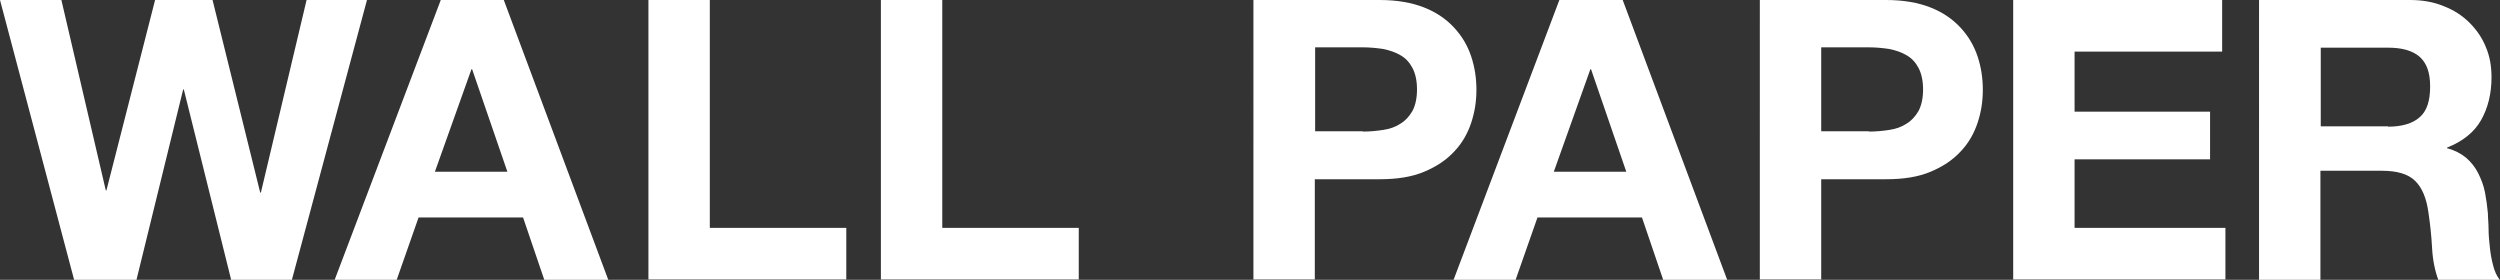
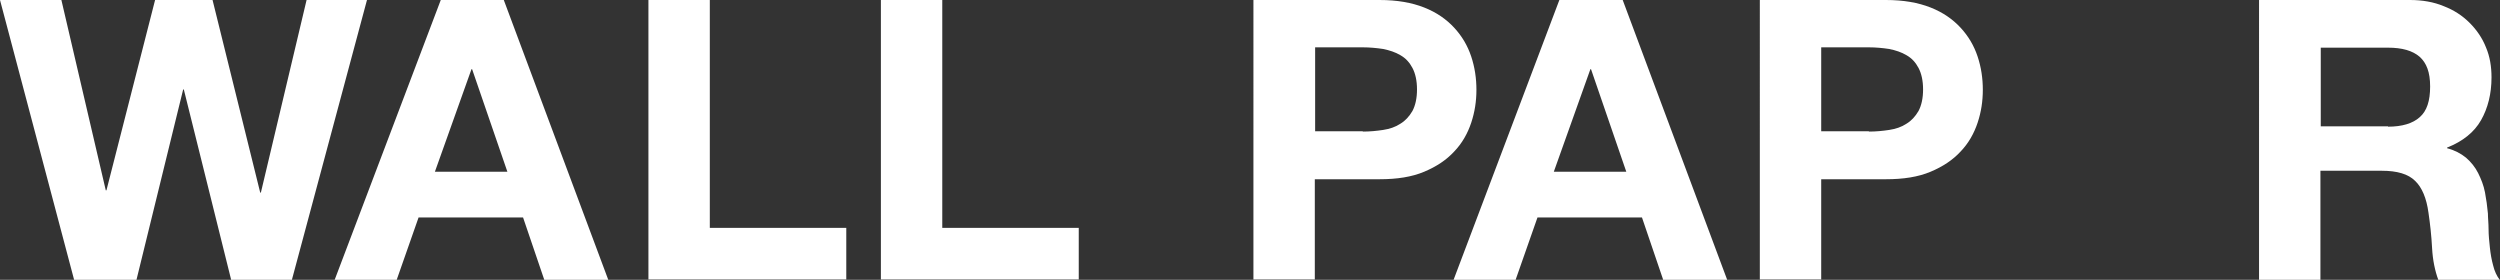
<svg xmlns="http://www.w3.org/2000/svg" id="_レイヤー_2" width="76.57" height="8.57" viewBox="0 0 76.57 8.57">
  <rect x="0" y="0" width="76.57" height="8.57" fill="#333333" stroke="none" />
  <defs>
    <style>.cls-1{fill:#fff;}</style>
  </defs>
  <g id="header">
    <path class="cls-1" d="M7.08,8.57l-1.45-5.83h-.02l-1.43,5.83h-1.91L0,0h1.88l1.36,5.83h.02L4.75,0h1.76l1.46,5.9h.02l1.4-5.9h1.85l-2.3,8.57h-1.87Z" />
    <path class="cls-1" d="M15.43,0l3.2,8.57h-1.96l-.65-1.91h-3.2l-.67,1.91h-1.9L13.5,0h1.93ZM15.54,5.26l-1.08-3.14h-.02l-1.12,3.14h2.22Z" />
    <path class="cls-1" d="M21.74,0v6.98h4.18v1.58h-6.06V0h1.88Z" />
    <path class="cls-1" d="M28.86,0v6.98h4.18v1.58h-6.06V0h1.88Z" />
    <path class="cls-1" d="M42.25,0c.54,0,.99.08,1.37.23s.68.36.92.62c.24.26.41.55.52.88.11.33.16.67.16,1.02s-.05.68-.16,1.01c-.11.33-.28.63-.52.88-.24.26-.54.46-.92.62-.38.16-.83.23-1.37.23h-1.98v3.07h-1.88V0h3.86ZM41.74,4.03c.22,0,.42-.02.62-.05.2-.03.38-.09.53-.19.15-.09.27-.22.37-.39.09-.17.14-.39.14-.66s-.05-.49-.14-.66c-.09-.17-.21-.3-.37-.39-.15-.09-.33-.15-.53-.19-.2-.03-.41-.05-.62-.05h-1.46v2.57h1.46Z" />
    <path class="cls-1" d="M49.7,0l3.2,8.57h-1.96l-.65-1.91h-3.2l-.67,1.91h-1.9l3.24-8.57h1.93ZM49.81,5.26l-1.08-3.14h-.02l-1.12,3.14h2.22Z" />
    <path class="cls-1" d="M57.76,0c.54,0,.99.08,1.37.23s.68.36.92.62c.24.26.41.55.52.88.11.33.16.67.16,1.02s-.05.68-.16,1.01c-.11.33-.28.63-.52.88-.24.26-.54.46-.92.62-.38.16-.83.23-1.37.23h-1.98v3.07h-1.88V0h3.86ZM57.24,4.03c.22,0,.42-.02.62-.05.2-.03.38-.09.53-.19.15-.09.27-.22.37-.39.09-.17.14-.39.14-.66s-.05-.49-.14-.66c-.09-.17-.21-.3-.37-.39-.15-.09-.33-.15-.53-.19-.2-.03-.41-.05-.62-.05h-1.46v2.57h1.46Z" />
-     <path class="cls-1" d="M68.06,0v1.58h-4.52v1.84h4.15v1.46h-4.15v2.1h4.62v1.58h-6.5V0h6.41Z" />
    <path class="cls-1" d="M73.81,0c.38,0,.73.06,1.04.19.31.12.57.29.79.51.22.22.39.47.5.75.12.28.17.59.17.92,0,.5-.11.94-.32,1.31-.21.37-.56.65-1.04.84v.02c.23.06.42.16.58.29.15.13.28.29.37.47s.17.38.21.59.07.43.09.65c0,.14.02.3.02.48,0,.18.02.37.04.56.02.19.05.37.1.55.04.17.11.32.2.44h-1.88c-.1-.27-.17-.6-.19-.97-.02-.38-.06-.74-.11-1.08-.06-.45-.2-.78-.41-.98-.21-.21-.55-.31-1.02-.31h-1.88v3.35h-1.88V0h4.62ZM73.14,3.88c.43,0,.76-.1.97-.29.22-.19.32-.5.32-.94s-.11-.72-.32-.91c-.22-.19-.54-.28-.97-.28h-2.06v2.41h2.06Z" />
  </g>
</svg>